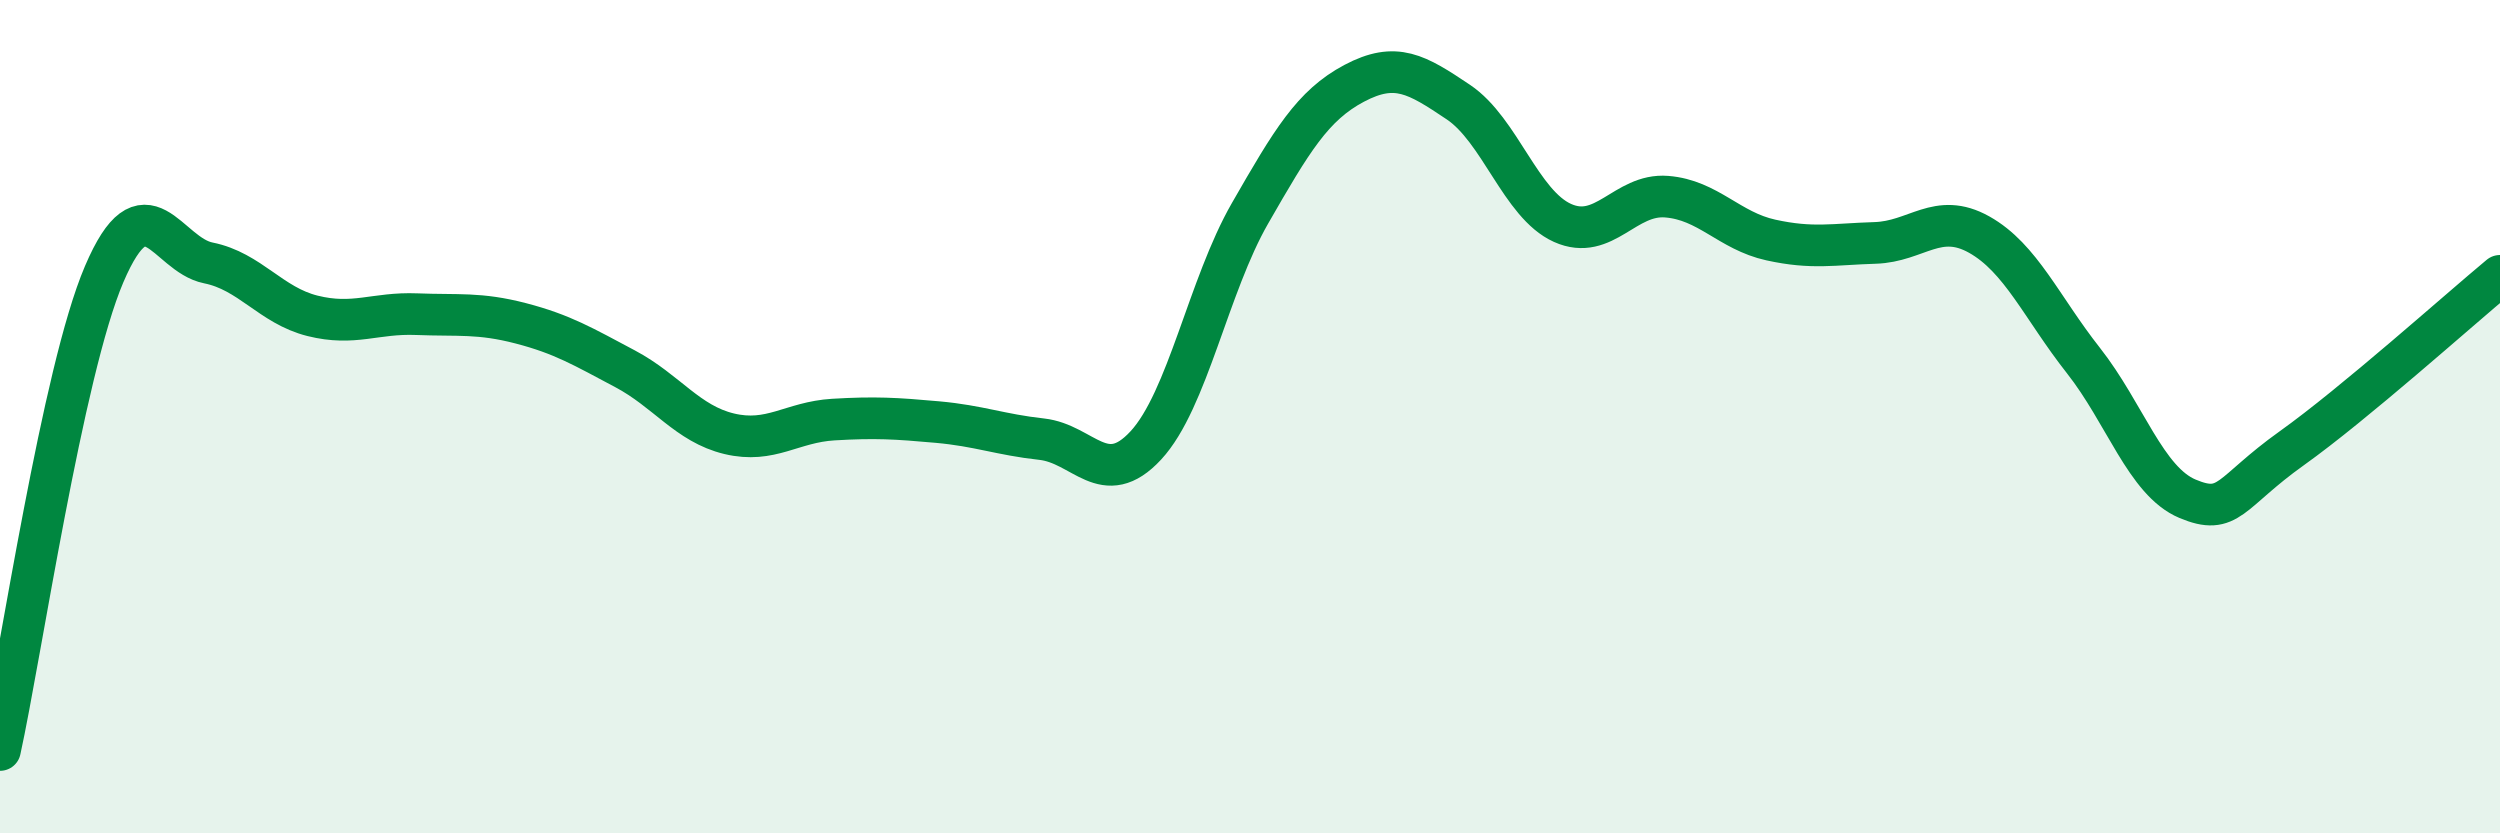
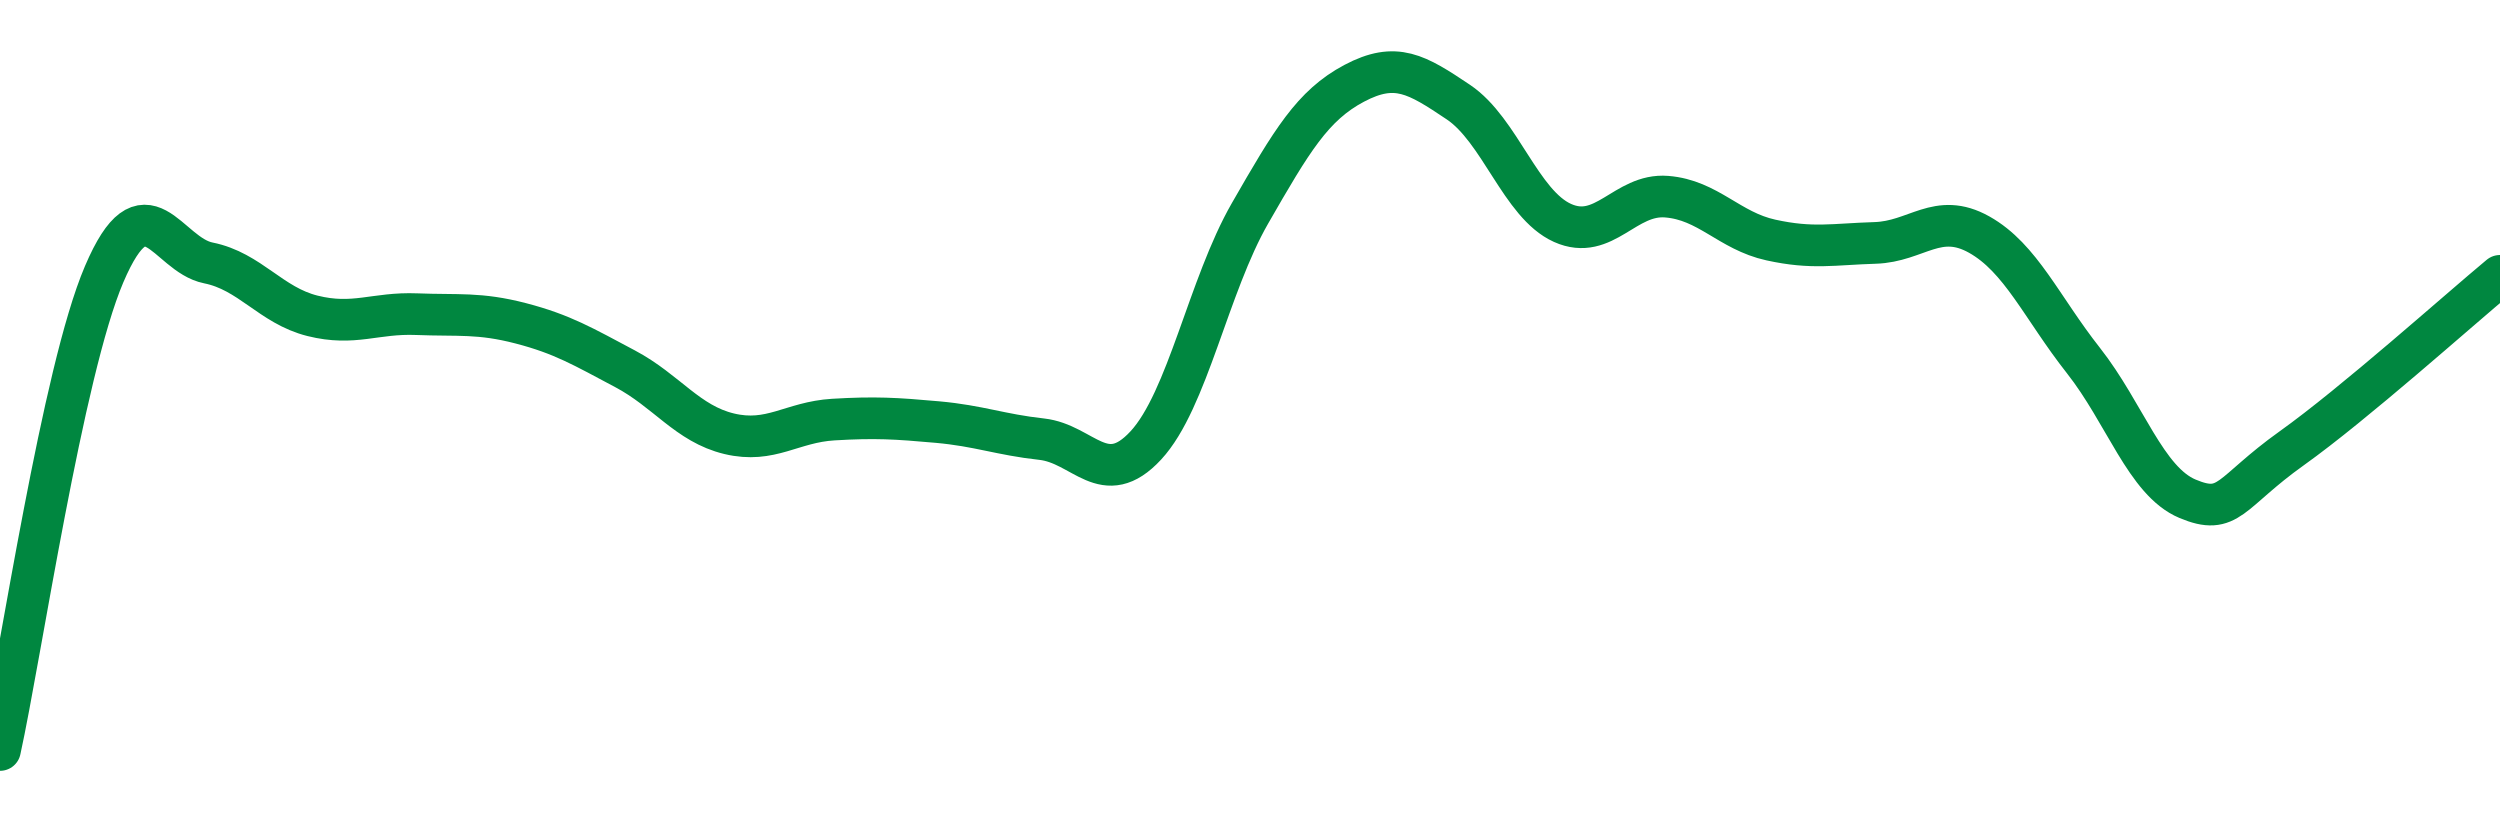
<svg xmlns="http://www.w3.org/2000/svg" width="60" height="20" viewBox="0 0 60 20">
-   <path d="M 0,18 C 0.5,15.72 1.5,8.92 2.5,6.58 C 3.5,4.24 4,6.11 5,6.31 C 6,6.51 6.5,7.33 7.5,7.58 C 8.5,7.83 9,7.5 10,7.54 C 11,7.58 11.5,7.5 12.5,7.76 C 13.5,8.02 14,8.32 15,8.85 C 16,9.38 16.5,10.17 17.5,10.41 C 18.5,10.65 19,10.13 20,10.07 C 21,10.01 21.5,10.04 22.5,10.13 C 23.5,10.22 24,10.43 25,10.54 C 26,10.65 26.5,11.77 27.5,10.69 C 28.5,9.61 29,6.86 30,5.12 C 31,3.38 31.5,2.53 32.5,2 C 33.5,1.47 34,1.78 35,2.45 C 36,3.12 36.5,4.9 37.5,5.35 C 38.5,5.8 39,4.64 40,4.72 C 41,4.8 41.5,5.54 42.5,5.76 C 43.5,5.98 44,5.86 45,5.83 C 46,5.8 46.5,5.07 47.5,5.63 C 48.5,6.19 49,7.38 50,8.65 C 51,9.92 51.5,11.55 52.5,11.97 C 53.5,12.39 53.5,11.83 55,10.76 C 56.5,9.69 59,7.45 60,6.62L60 20L0 20Z" fill="#008740" opacity="0.1" stroke-linecap="round" stroke-linejoin="round" />
  <path d="M 0,18 C 0.5,15.72 1.5,8.92 2.5,6.58 C 3.5,4.24 4,6.11 5,6.31 C 6,6.51 6.5,7.33 7.5,7.58 C 8.5,7.83 9,7.5 10,7.54 C 11,7.58 11.5,7.5 12.5,7.76 C 13.5,8.02 14,8.32 15,8.85 C 16,9.38 16.5,10.17 17.5,10.41 C 18.5,10.65 19,10.13 20,10.07 C 21,10.01 21.5,10.04 22.5,10.13 C 23.5,10.22 24,10.43 25,10.54 C 26,10.65 26.5,11.77 27.5,10.69 C 28.5,9.61 29,6.86 30,5.12 C 31,3.38 31.5,2.53 32.5,2 C 33.5,1.47 34,1.78 35,2.45 C 36,3.12 36.5,4.9 37.5,5.35 C 38.5,5.8 39,4.64 40,4.72 C 41,4.8 41.5,5.54 42.5,5.76 C 43.5,5.98 44,5.86 45,5.83 C 46,5.8 46.5,5.07 47.5,5.63 C 48.5,6.19 49,7.38 50,8.65 C 51,9.92 51.5,11.55 52.5,11.97 C 53.5,12.39 53.5,11.83 55,10.76 C 56.5,9.69 59,7.45 60,6.62" stroke="#008740" stroke-width="1" fill="none" stroke-linecap="round" stroke-linejoin="round" />
</svg>